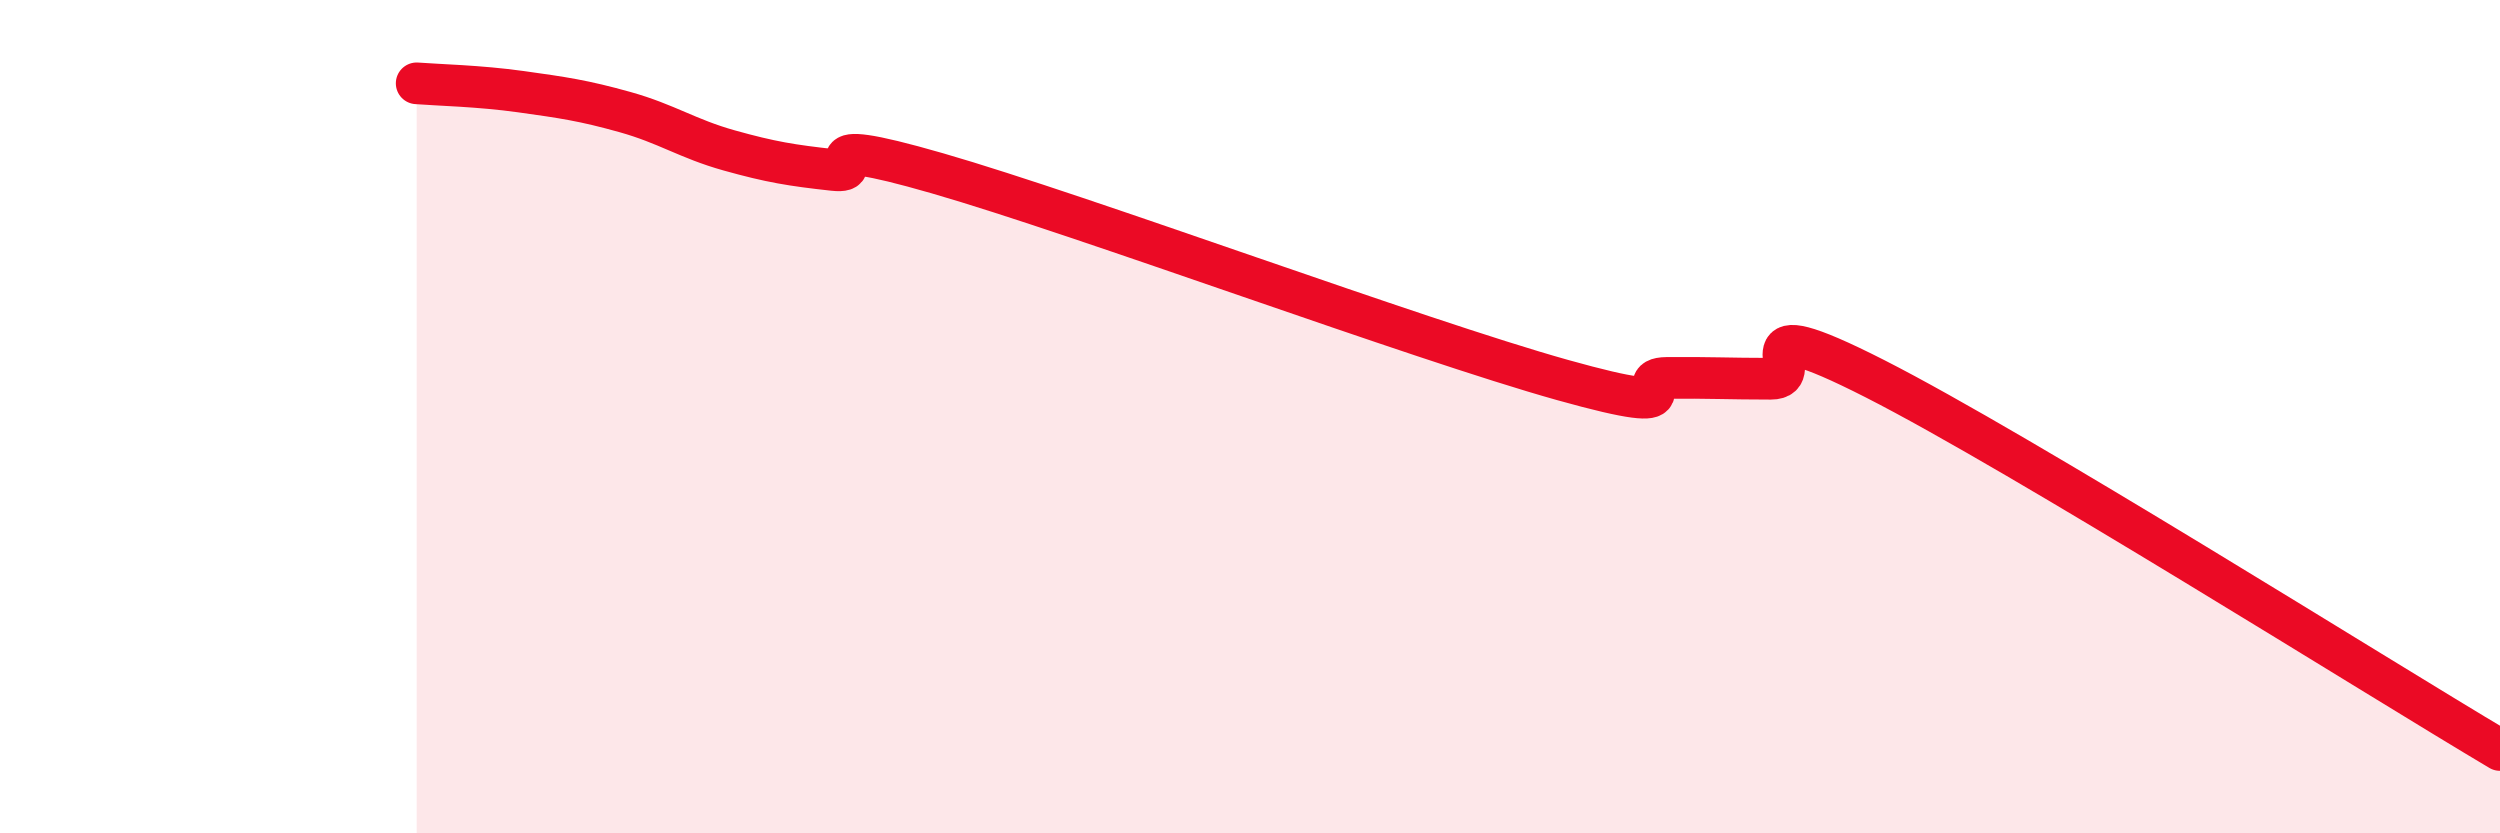
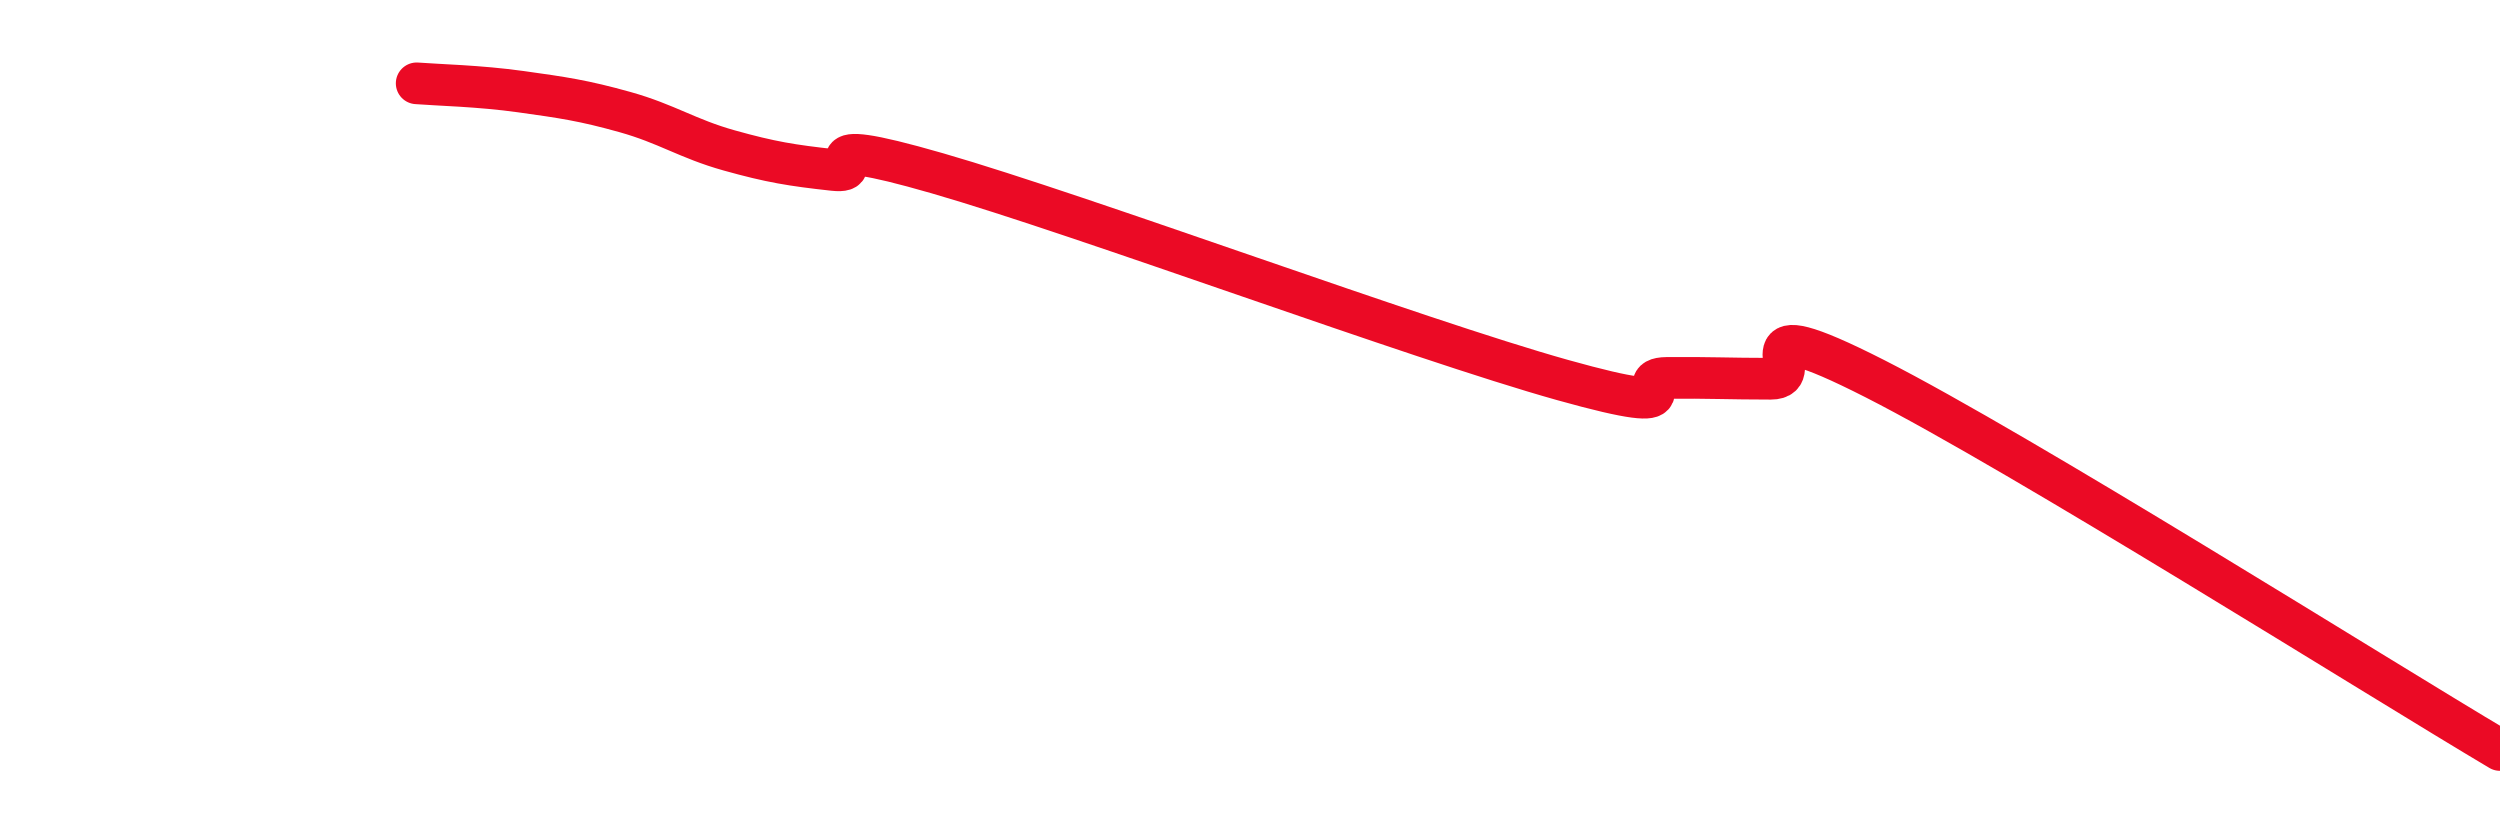
<svg xmlns="http://www.w3.org/2000/svg" width="60" height="20" viewBox="0 0 60 20">
-   <path d="M 10,2 C 10.5,2.04 11.5,2.06 12.5,2.2 C 13.5,2.34 14,2.41 15,2.69 C 16,2.97 16.5,3.33 17.5,3.61 C 18.5,3.89 19,3.97 20,4.08 C 21,4.19 19,3.15 22.5,4.16 C 26,5.17 34,8.14 37.5,9.12 C 41,10.1 39,9.08 40,9.07 C 41,9.06 41.5,9.09 42.5,9.09 C 43.5,9.09 41.5,7.31 45,9.09 C 48.5,10.87 57,16.22 60,18L60 20L10 20Z" fill="#EB0A25" opacity="0.1" stroke-linecap="round" stroke-linejoin="round" />
  <path d="M 10,2 C 10.5,2.04 11.5,2.06 12.5,2.2 C 13.5,2.34 14,2.41 15,2.69 C 16,2.97 16.5,3.33 17.5,3.61 C 18.5,3.89 19,3.97 20,4.08 C 21,4.19 19,3.15 22.5,4.16 C 26,5.17 34,8.14 37.5,9.12 C 41,10.1 39,9.08 40,9.07 C 41,9.06 41.5,9.09 42.5,9.09 C 43.5,9.09 41.5,7.31 45,9.09 C 48.5,10.87 57,16.22 60,18" stroke="#EB0A25" stroke-width="1" fill="none" stroke-linecap="round" stroke-linejoin="round" />
</svg>